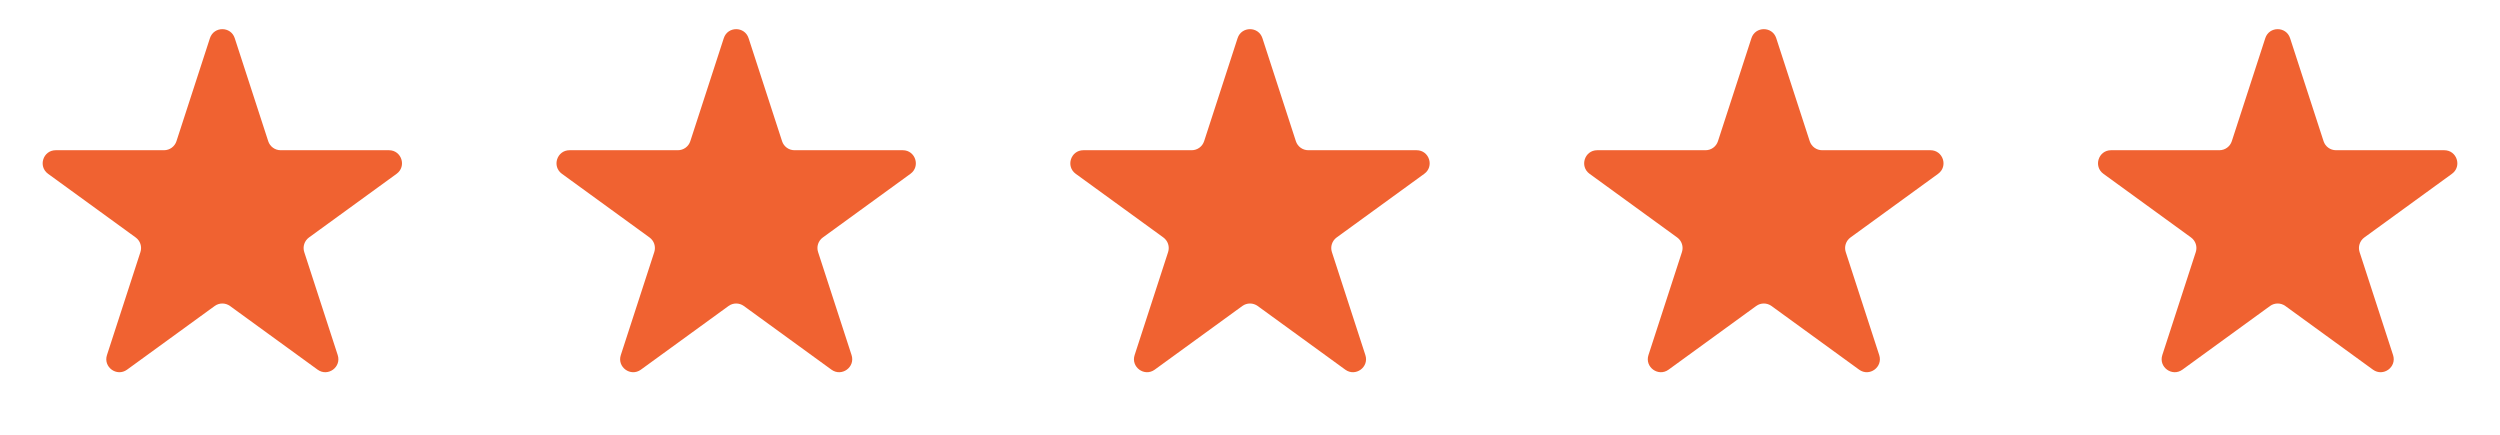
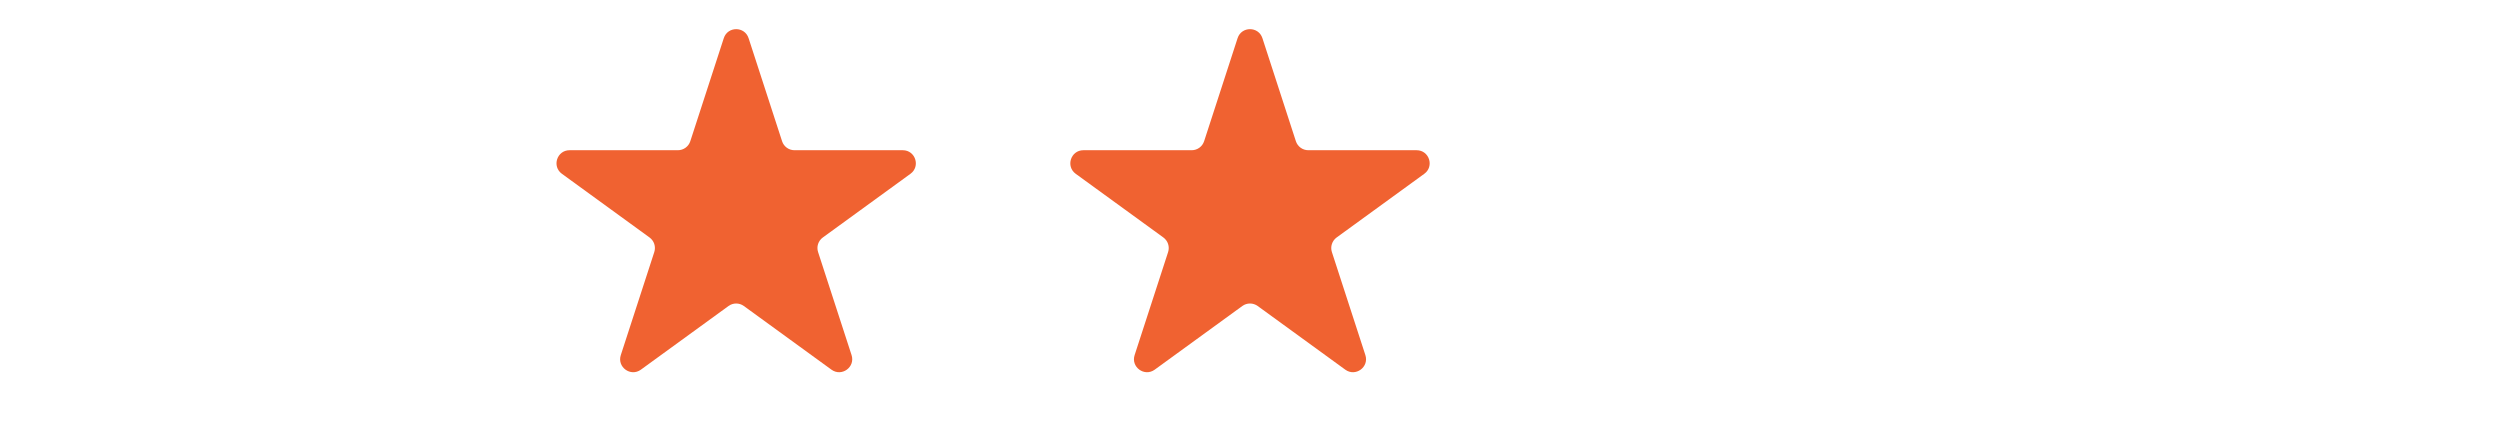
<svg xmlns="http://www.w3.org/2000/svg" width="115" height="20" viewBox="0 0 115 20" fill="none">
-   <path d="M9.657 1.756C9.837 1.203 10.619 1.203 10.798 1.756L12.338 6.495C12.418 6.742 12.649 6.91 12.909 6.91H17.892C18.473 6.91 18.714 7.654 18.244 7.995L14.213 10.924C14.003 11.077 13.915 11.348 13.995 11.595L15.535 16.334C15.714 16.887 15.082 17.346 14.611 17.005L10.58 14.076C10.37 13.923 10.085 13.923 9.875 14.076L5.844 17.005C5.373 17.346 4.741 16.887 4.92 16.334L6.46 11.595C6.54 11.348 6.452 11.077 6.242 10.924L2.211 7.995C1.741 7.654 1.982 6.91 2.564 6.91H7.546C7.806 6.91 8.037 6.742 8.117 6.495L9.657 1.756Z" fill="#F06231" />
  <path d="M33.294 1.756C33.473 1.203 34.255 1.203 34.435 1.756L35.975 6.495C36.055 6.742 36.285 6.91 36.545 6.91H41.528C42.109 6.91 42.351 7.654 41.881 7.995L37.85 10.924C37.639 11.077 37.551 11.348 37.632 11.595L39.172 16.334C39.351 16.887 38.718 17.346 38.248 17.005L34.217 14.076C34.007 13.923 33.722 13.923 33.512 14.076L29.48 17.005C29.01 17.346 28.377 16.887 28.557 16.334L30.097 11.595C30.177 11.348 30.089 11.077 29.879 10.924L25.848 7.995C25.377 7.654 25.619 6.91 26.2 6.91H31.183C31.443 6.91 31.674 6.742 31.754 6.495L33.294 1.756Z" fill="#F06231" />
  <path d="M56.929 1.756C57.109 1.203 57.891 1.203 58.071 1.756L59.61 6.495C59.691 6.742 59.921 6.91 60.181 6.91H65.164C65.745 6.91 65.987 7.654 65.517 7.995L61.485 10.924C61.275 11.077 61.187 11.348 61.267 11.595L62.807 16.334C62.987 16.887 62.354 17.346 61.884 17.005L57.853 14.076C57.642 13.923 57.358 13.923 57.147 14.076L53.116 17.005C52.646 17.346 52.013 16.887 52.193 16.334L53.733 11.595C53.813 11.348 53.725 11.077 53.515 10.924L49.483 7.995C49.013 7.654 49.255 6.91 49.836 6.91H54.819C55.079 6.91 55.309 6.742 55.39 6.495L56.929 1.756Z" fill="#F06231" />
-   <path d="M80.566 1.756C80.746 1.203 81.528 1.203 81.707 1.756L83.247 6.495C83.328 6.742 83.558 6.91 83.818 6.91H88.801C89.382 6.91 89.624 7.654 89.153 7.995L85.122 10.924C84.912 11.077 84.824 11.348 84.904 11.595L86.444 16.334C86.624 16.887 85.991 17.346 85.521 17.005L81.489 14.076C81.279 13.923 80.994 13.923 80.784 14.076L76.753 17.005C76.283 17.346 75.65 16.887 75.829 16.334L77.369 11.595C77.45 11.348 77.362 11.077 77.151 10.924L73.12 7.995C72.65 7.654 72.891 6.91 73.473 6.91H78.456C78.716 6.91 78.946 6.742 79.026 6.495L80.566 1.756Z" fill="#F06231" />
-   <path d="M104.203 1.756C104.382 1.203 105.164 1.203 105.344 1.756L106.884 6.495C106.964 6.742 107.195 6.91 107.455 6.91H112.437C113.019 6.91 113.26 7.654 112.79 7.995L108.759 10.924C108.549 11.077 108.461 11.348 108.541 11.595L110.081 16.334C110.26 16.887 109.628 17.346 109.157 17.005L105.126 14.076C104.916 13.923 104.631 13.923 104.421 14.076L100.39 17.005C99.919 17.346 99.287 16.887 99.466 16.334L101.006 11.595C101.086 11.348 100.998 11.077 100.788 10.924L96.757 7.995C96.287 7.654 96.528 6.91 97.109 6.91H102.092C102.352 6.91 102.583 6.742 102.663 6.495L104.203 1.756Z" fill="#F06231" />
</svg>